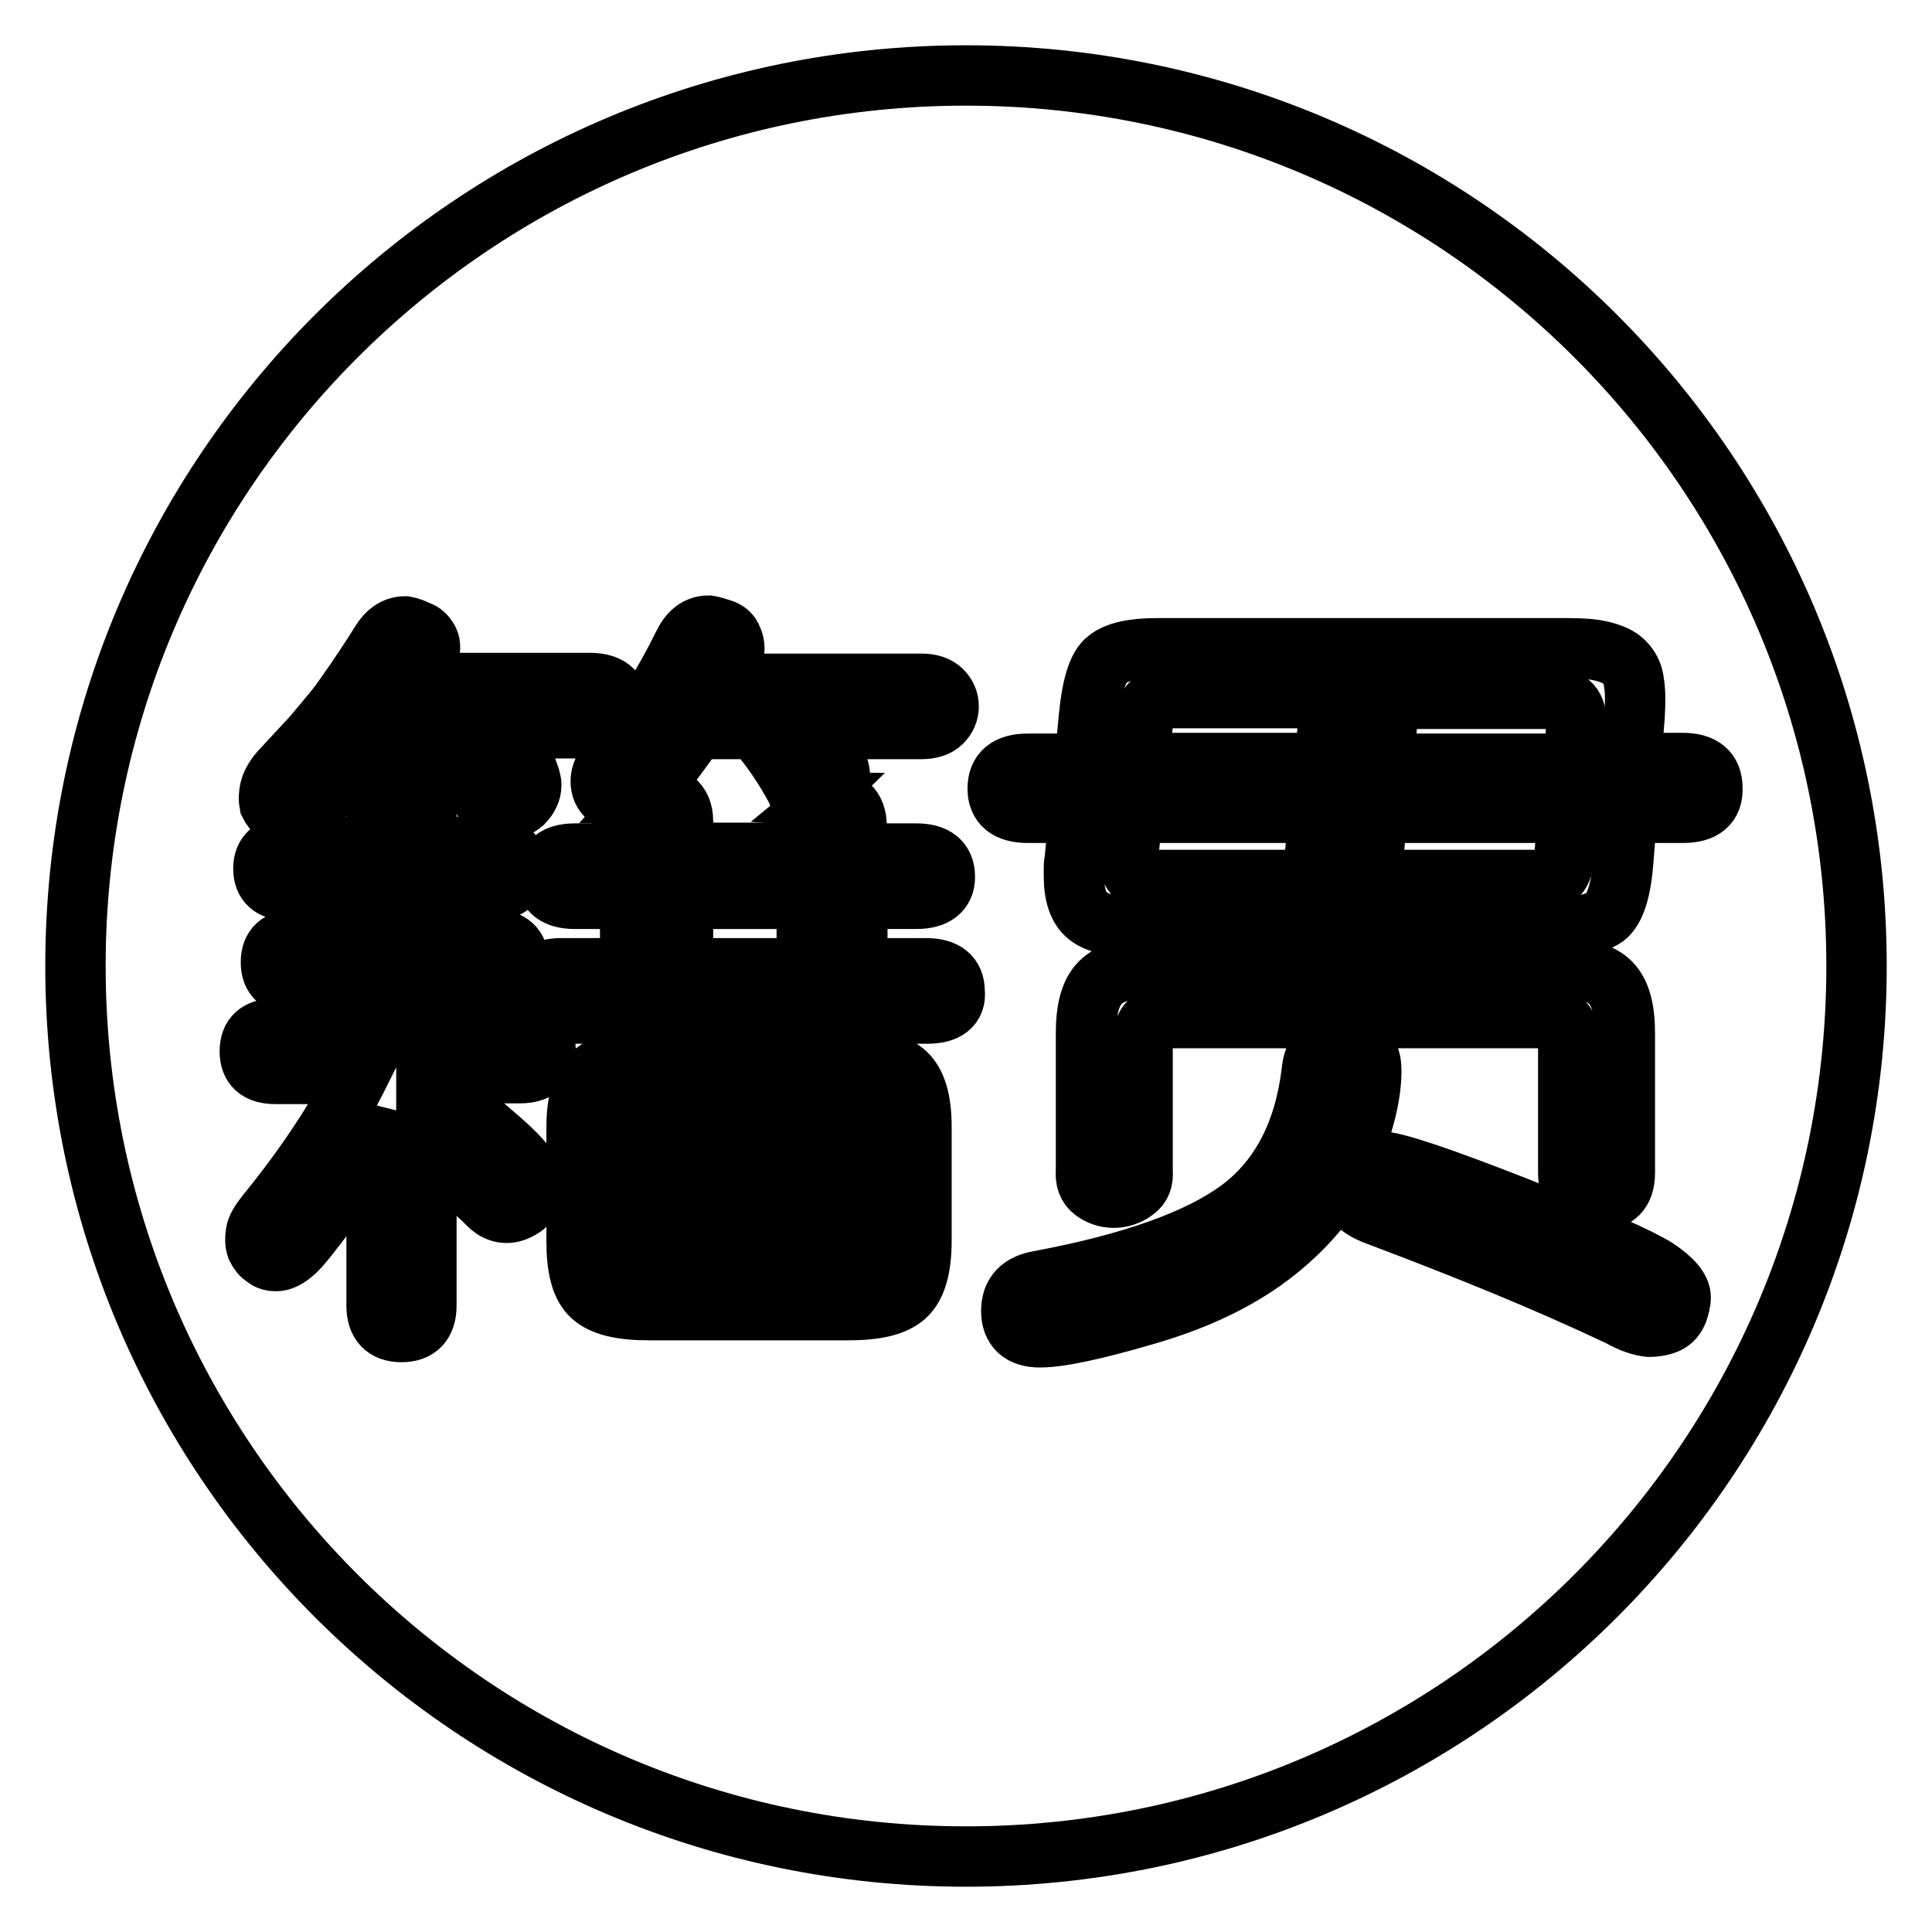
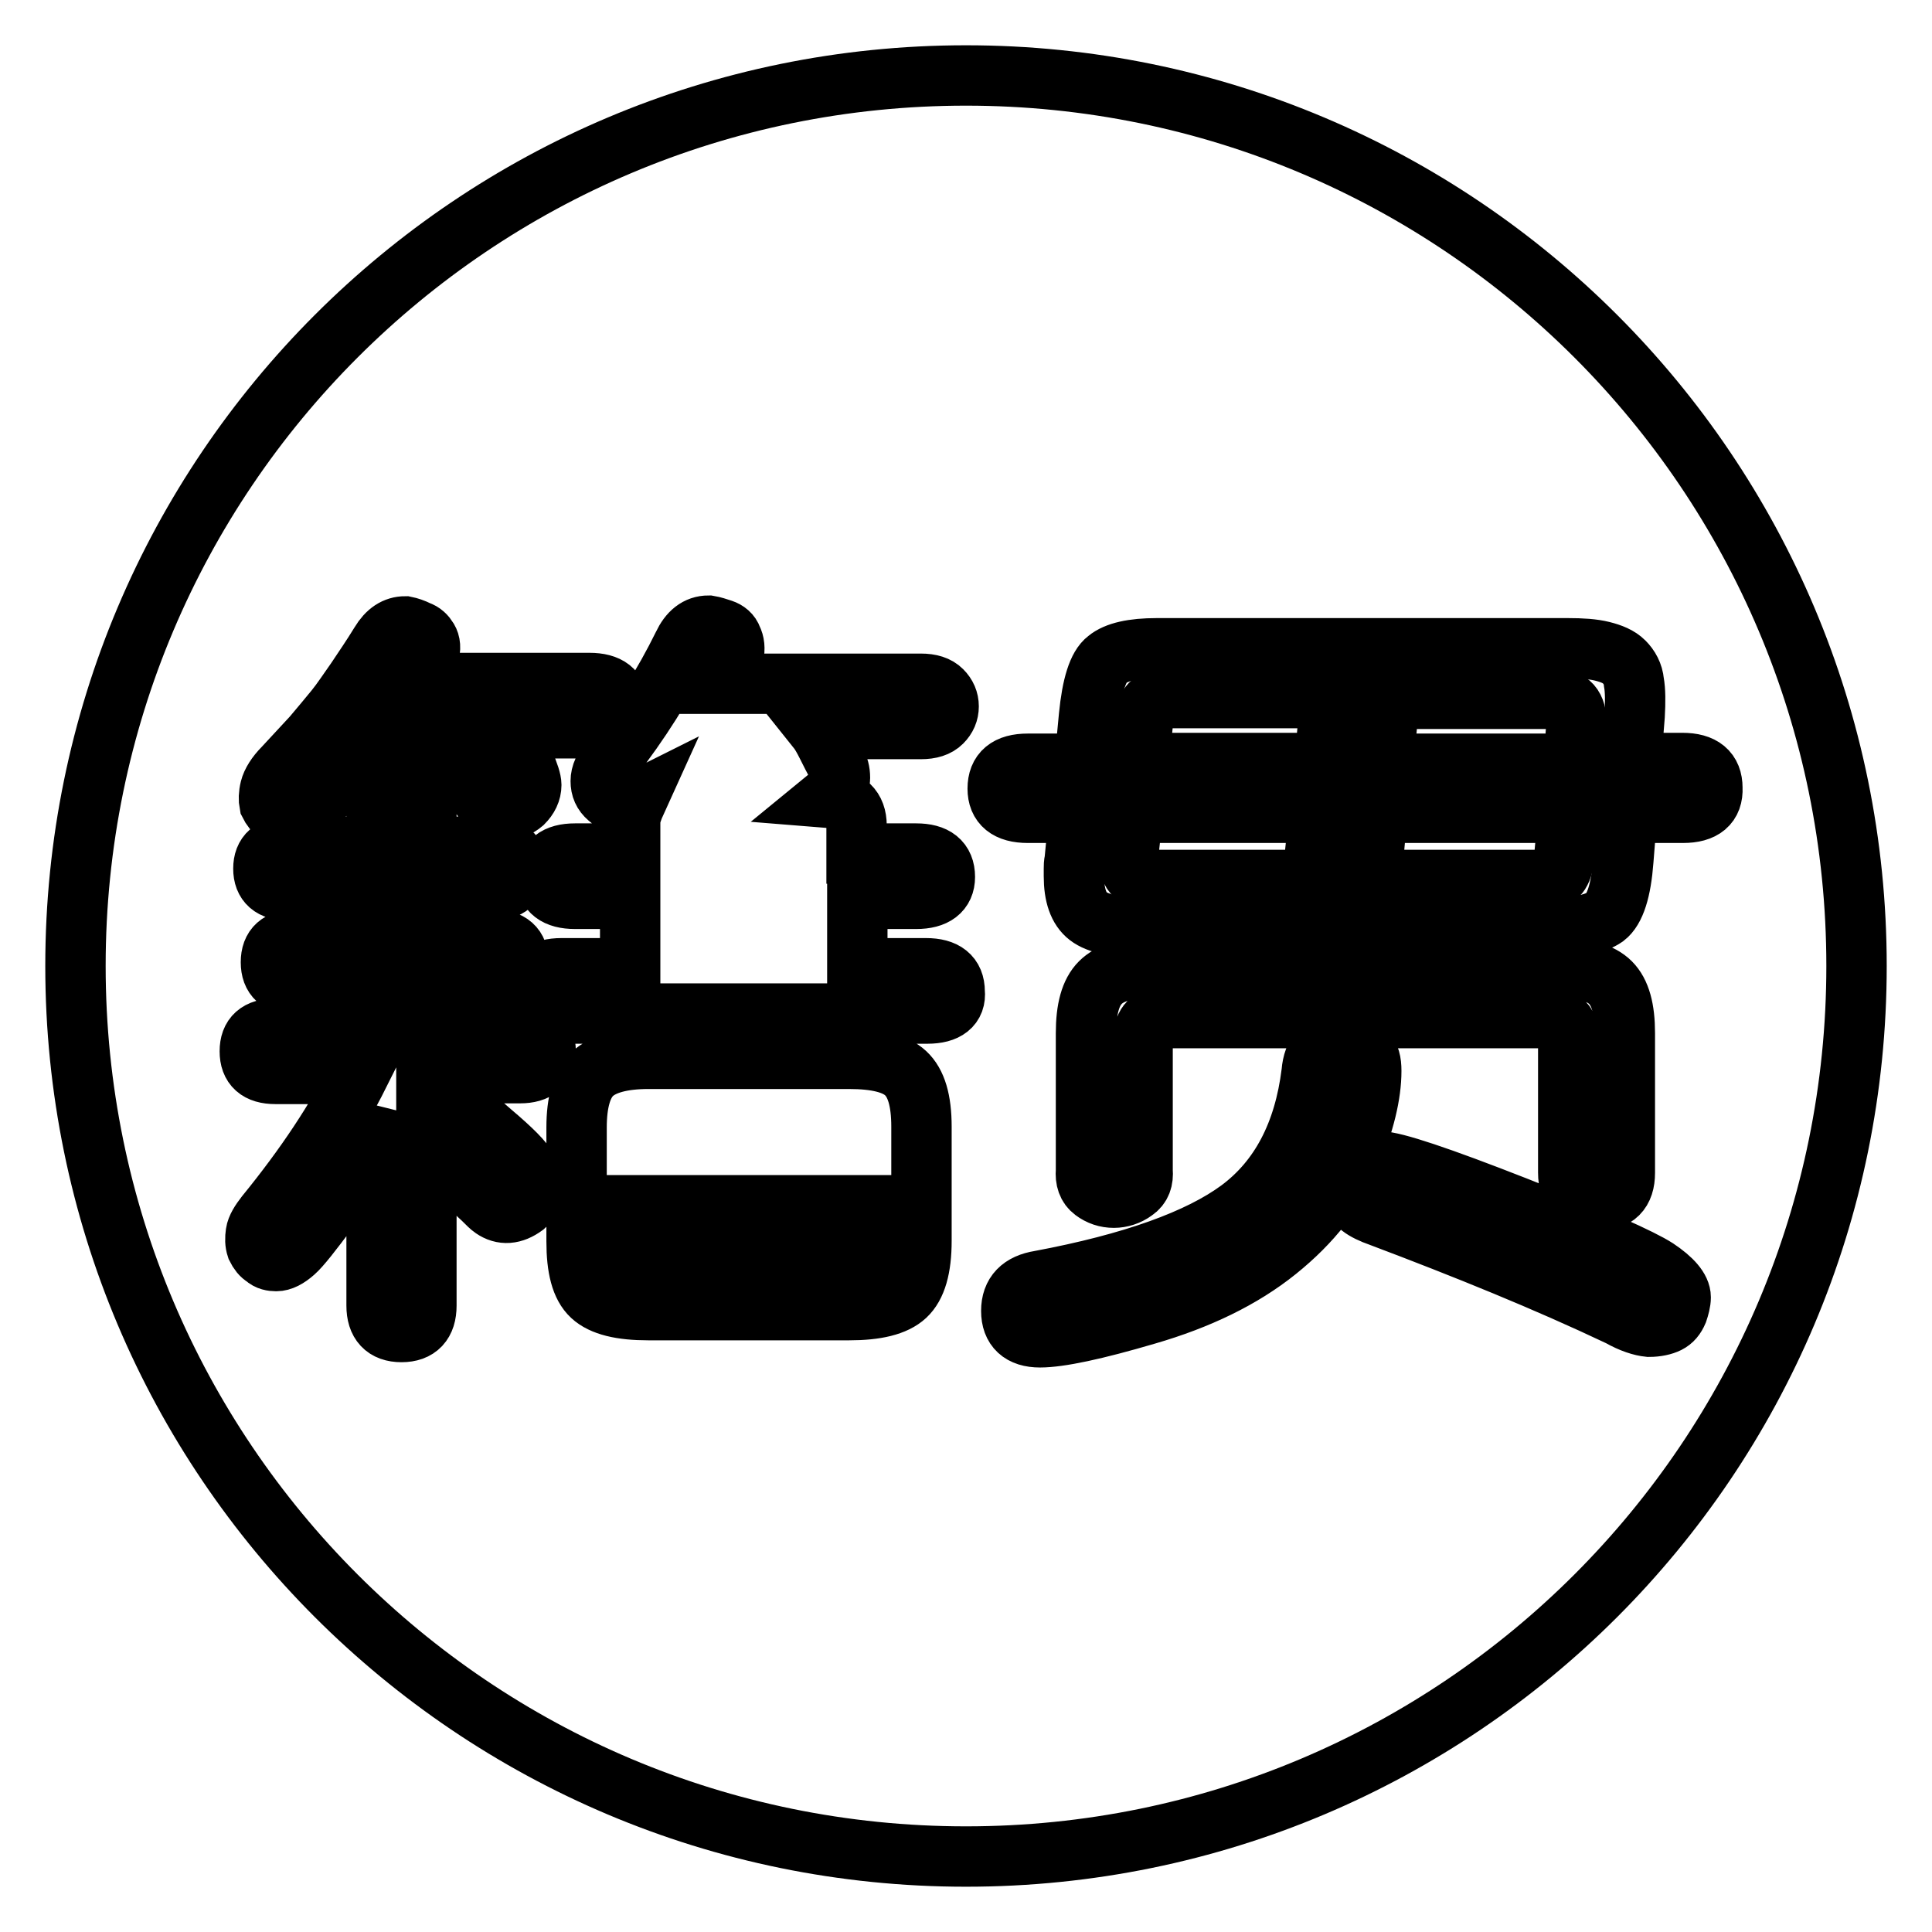
<svg xmlns="http://www.w3.org/2000/svg" version="1.1" x="0px" y="0px" viewBox="0 0 256 256" enable-background="new 0 0 256 256" xml:space="preserve">
  <g>
    <g>
      <path stroke-width="8" fill-opacity="0" stroke="#000000" d="M149.5,113.3c0,2.2,0.9,3.3,2.8,3.3h21.6l0.9-8.9h-24.7L149.5,113.3z" />
-       <path stroke-width="8" fill-opacity="0" stroke="#000000" d="M90.5,119.1h16.4v9.2H90.5V119.1L90.5,119.1z" />
-       <path stroke-width="8" fill-opacity="0" stroke="#000000" d="M105.5,104.6c-1.5-2.8-3.3-5.5-5.5-8h-7.7c-1.1,1.5-2.2,3-3.3,4.5c-1.1,1.4-2.1,2.8-3.2,4c3.1,0,4.7,1.2,4.7,3.7v4.2h16.4v-3.7c0-1.4,0.2-2.4,0.7-2.9C106.6,106.4,105.9,105.8,105.5,104.6z" />
      <path stroke-width="8" fill-opacity="0" stroke="#000000" d="M83.3,164.6c0,0.9,0.3,1.7,0.8,2.2c0.6,0.5,1.3,0.8,2.1,0.8h25.8c2.1,0,3.1-1,3.1-3v-4.9H83.3V164.6z" />
      <path stroke-width="8" fill-opacity="0" stroke="#000000" d="M206,92.6h-21.9l-0.8,8.6h25.2l0.4-5.3C208.9,93.6,208,92.6,206,92.6z" />
      <path stroke-width="8" fill-opacity="0" stroke="#000000" d="M128,10C62.8,10,10,62.8,10,128c0,65.2,52.8,118,118,118c65.2,0,118-52.8,118-118C246,62.8,193.2,10,128,10z M35.8,104.5c0.2-0.8,0.8-1.8,1.8-2.8c1.4-1.5,2.6-2.8,3.8-4.1c1.1-1.3,2.1-2.5,3-3.6c0.9-1.1,1.8-2.5,2.8-3.9c1-1.5,2.1-3.1,3.2-4.9c0.9-1.5,2-2.2,3.3-2.2c0.5,0.1,1.1,0.3,1.7,0.6c0.6,0.2,1,0.6,1.3,1.1c0.3,0.5,0.4,1.2,0.1,2.1c-0.2,0.9-0.8,2.2-1.8,3.7h23.1c2.5,0,3.8,1,3.8,3c0,2-1.3,3-3.8,3H67.4c0.7,1.3,1.4,2.7,2,4.4c0.7,1.6,1,2.6,1,3.1c0,0.9-0.4,1.7-1.1,2.4c-0.7,0.6-1.5,0.9-2.5,0.9c-1.6,0-2.7-0.8-3.3-2.3c-1.8-4.3-3.1-7.2-4-8.5h-8.8c-1.9,2.6-3.9,5-6,7.2c-2.1,2.1-3.6,3.4-4.3,3.9c-0.7,0.5-1.4,0.7-2.2,0.7c-0.5,0-0.9-0.1-1.4-0.5c-0.5-0.3-0.8-0.7-1.1-1.3C35.6,106,35.6,105.3,35.8,104.5z M68.9,142.2H56.5v1.3c3.2,2.1,6.1,4.3,8.7,6.6c2.6,2.2,4.2,3.8,4.7,4.8c0.5,0.9,0.8,1.7,0.8,2.6c0,0.8-0.4,1.6-1.2,2.3c-1.5,1.1-2.9,1.2-4.2,0.3c-0.3-0.2-0.7-0.6-1.3-1.2c-0.7-0.6-1.4-1.4-2.4-2.5c-0.9-1.1-1.8-2-2.7-2.9c-0.9-0.9-1.7-1.7-2.4-2.4v21.9c0,2.3-1.1,3.5-3.3,3.5s-3.3-1.2-3.3-3.5v-22.4l-0.4-0.1c-0.9,1.7-1.8,3.4-2.7,5c-1,1.6-2,3.2-3.2,4.7c-2.3,3.1-3.8,5-4.6,5.7c-0.9,0.8-1.7,1.2-2.4,1.2c-0.5,0-1.1-0.1-1.5-0.5c-0.5-0.3-0.8-0.7-1.1-1.3c-0.2-0.6-0.2-1.2-0.1-1.9c0.1-0.7,0.6-1.5,1.3-2.4c5.3-6.5,9.4-12.7,12.4-18.7H36.5c-2.3,0-3.4-1-3.4-3c0-2,1.1-3,3.4-3h13.4v-5.8H39.3c-2.3,0-3.4-1-3.4-3c0-2,1.1-3,3.4-3h10.6v-6.5H38.3c-2.3,0-3.4-1-3.4-2.9s1.1-2.9,3.4-2.9h11.6v-5.9c0-2.3,1.1-3.5,3.3-3.5s3.3,1.2,3.3,3.5v5.9h8.6c2.3,0,3.4,1,3.4,2.9s-1.1,2.9-3.4,2.9h-8.6v6.5h8.8c2.3,0,3.4,1,3.4,3c0,2-1.1,3-3.4,3h-8.8v5.8h12.4c2.3,0,3.4,1,3.4,3C72.3,141.2,71.2,142.2,68.9,142.2z M120,171.7c-1.4,1.3-3.9,1.9-7.5,1.9H85.9c-3.6,0-6.1-0.6-7.5-1.9c-1.4-1.3-2-3.7-2-7.2v-15.1c0-3.4,0.7-5.8,2.1-7.1c1.4-1.3,3.9-2,7.4-2h26.6c3.6,0,6.1,0.6,7.5,1.9c1.4,1.3,2.1,3.6,2.1,7.1v15.1l0,0C122.1,168,121.4,170.4,120,171.7z M122.9,134.3H74.4c-2.5,0-3.8-1-3.8-2.9c0-2.1,1.3-3.1,3.8-3.1h9.1v-9.2h-7.3c-2.5,0-3.8-1-3.8-2.9c0-2.1,1.3-3.1,3.8-3.1h7.3v-4.2c0-0.7,0.3-1.6,0.8-2.7c-0.6,0.3-1.2,0.4-1.8,0.4s-1.2-0.3-1.9-0.9c-0.7-0.6-1-1.3-1-2.2c0-0.9,0.4-1.8,1.3-2.8c3.9-5,7.1-10.1,9.6-15.2c0.8-1.7,1.9-2.6,3.4-2.6c0.6,0.1,1.2,0.3,1.8,0.5c0.6,0.2,1.1,0.6,1.3,1.2c0.3,0.6,0.4,1.3,0.2,2.3c-0.1,0.9-0.6,2.2-1.5,3.7h26.3c1.3,0,2.2,0.3,2.8,0.9c0.6,0.6,0.9,1.3,0.9,2.1c0,0.8-0.3,1.5-0.9,2.1c-0.6,0.6-1.5,0.9-2.8,0.9h-13.7c0.4,0.5,0.8,1.2,1.3,2.2c0.5,1,0.9,1.8,1.2,2.3c0.3,0.5,0.5,1.1,0.5,2s-0.5,1.7-1.6,2.6c2.5,0.2,3.8,1.4,3.8,3.7v3.7h7.9c2.5,0,3.8,1,3.8,3.1c0,1.9-1.3,2.9-3.8,2.9h-7.8v9.2h9.1c2.5,0,3.8,1,3.8,3.1C126.7,133.3,125.4,134.3,122.9,134.3z M169.2,165.7c-4.6,3.7-10.4,6.5-17.3,8.5c-6.8,2-11.5,3-14.1,3c-2.5,0-3.8-1.2-3.8-3.5c0-2.3,1.3-3.6,3.8-4c12.3-2.3,21.1-5.5,26.4-9.4c5.4-4,8.6-10.1,9.6-18.2c0.1-1.3,0.5-2.3,1-2.8c0.5-0.6,1.5-0.8,3-0.8c1.5,0,2.5,0.3,3.1,0.8c0.6,0.6,0.8,1.4,0.8,2.6c0,3.1-0.9,6.9-2.8,11.4C177,157.9,173.8,162,169.2,165.7z M207.4,135.7c-0.3-0.5-1.1-0.8-2.2-0.8h-51c-1,0-1.7,0.2-2.1,0.7s-0.7,1.4-0.7,2.7v16.8c0.1,1.2-0.2,2.1-1.1,2.7c-0.8,0.6-1.8,0.9-2.7,0.9c-1,0-1.9-0.3-2.7-0.9c-0.8-0.6-1.1-1.5-1-2.7v-18.2c0-3.2,0.6-5.4,1.9-6.7c1.3-1.3,3.4-1.9,6.5-1.9h54.4c3.2,0,5.4,0.6,6.7,1.9c1.3,1.3,1.9,3.5,1.9,6.7v18.5c0,2.5-1.2,3.7-3.7,3.7c-2.5,0-3.8-1.2-3.8-3.7v-17.1C207.9,137.1,207.7,136.2,207.4,135.7z M222.3,173.8c-0.3,0.7-0.7,1.2-1.3,1.5s-1.5,0.5-2.5,0.5c-1-0.1-2.3-0.5-3.9-1.4c-9.7-4.6-20.3-8.9-31.7-13.2c-2.3-0.8-3.5-1.7-3.5-2.8c0-1.1,0.3-2.1,0.8-3.1c0.6-1,1.5-1.4,2.7-1.4c1.8,0,7.8,2,18,6c10.4,4.1,16.6,6.9,18.6,8.2c2.1,1.4,3.2,2.7,3.2,3.8C222.7,172.5,222.5,173.2,222.3,173.8z M223,107.7h-7.4l-0.5,6.3c-0.3,4-1.1,6.5-2.4,7.5c-1.3,0.9-3.5,1.4-6.6,1.4h-54.7c-3.5,0-5.9-0.5-7.2-1.5c-1.3-1-1.9-2.8-1.9-5.3v-1c0-0.3,0-0.7,0.1-1.1l0.6-6.3h-6.8c-2.7,0-4-1.1-4-3.2c0-2.2,1.3-3.3,4-3.3h7.5l0.6-6.3c0.4-4.1,1.2-6.6,2.4-7.5c1.2-1,3.4-1.5,6.6-1.5h54.4c1.9,0,3.4,0.1,4.6,0.4c1.2,0.3,2.2,0.7,2.9,1.4c0.7,0.7,1.2,1.6,1.3,2.7c0.2,1.1,0.2,2.6,0.1,4.4l-0.5,6.3h6.8c2.7,0,4,1.1,4,3.3C227,106.6,225.7,107.7,223,107.7z" />
-       <path stroke-width="8" fill-opacity="0" stroke="#000000" d="M112.1,146.4H86.2c-0.9,0-1.6,0.3-2.1,0.8c-0.6,0.5-0.8,1.2-0.8,2.1v4.4h31.9v-4.4c0-0.9-0.3-1.6-0.8-2.1C113.8,146.7,113,146.4,112.1,146.4z" />
      <path stroke-width="8" fill-opacity="0" stroke="#000000" d="M151.4,96.1l-0.5,5h24.6l0.8-8.6h-22.1C152.6,92.6,151.7,93.7,151.4,96.1z" />
      <path stroke-width="8" fill-opacity="0" stroke="#000000" d="M181.7,116.6h22.8c0.9,0,1.6-0.2,2-0.7c0.4-0.5,0.7-1.3,0.8-2.6l0.5-5.6h-25.3L181.7,116.6z" />
    </g>
  </g>
</svg>